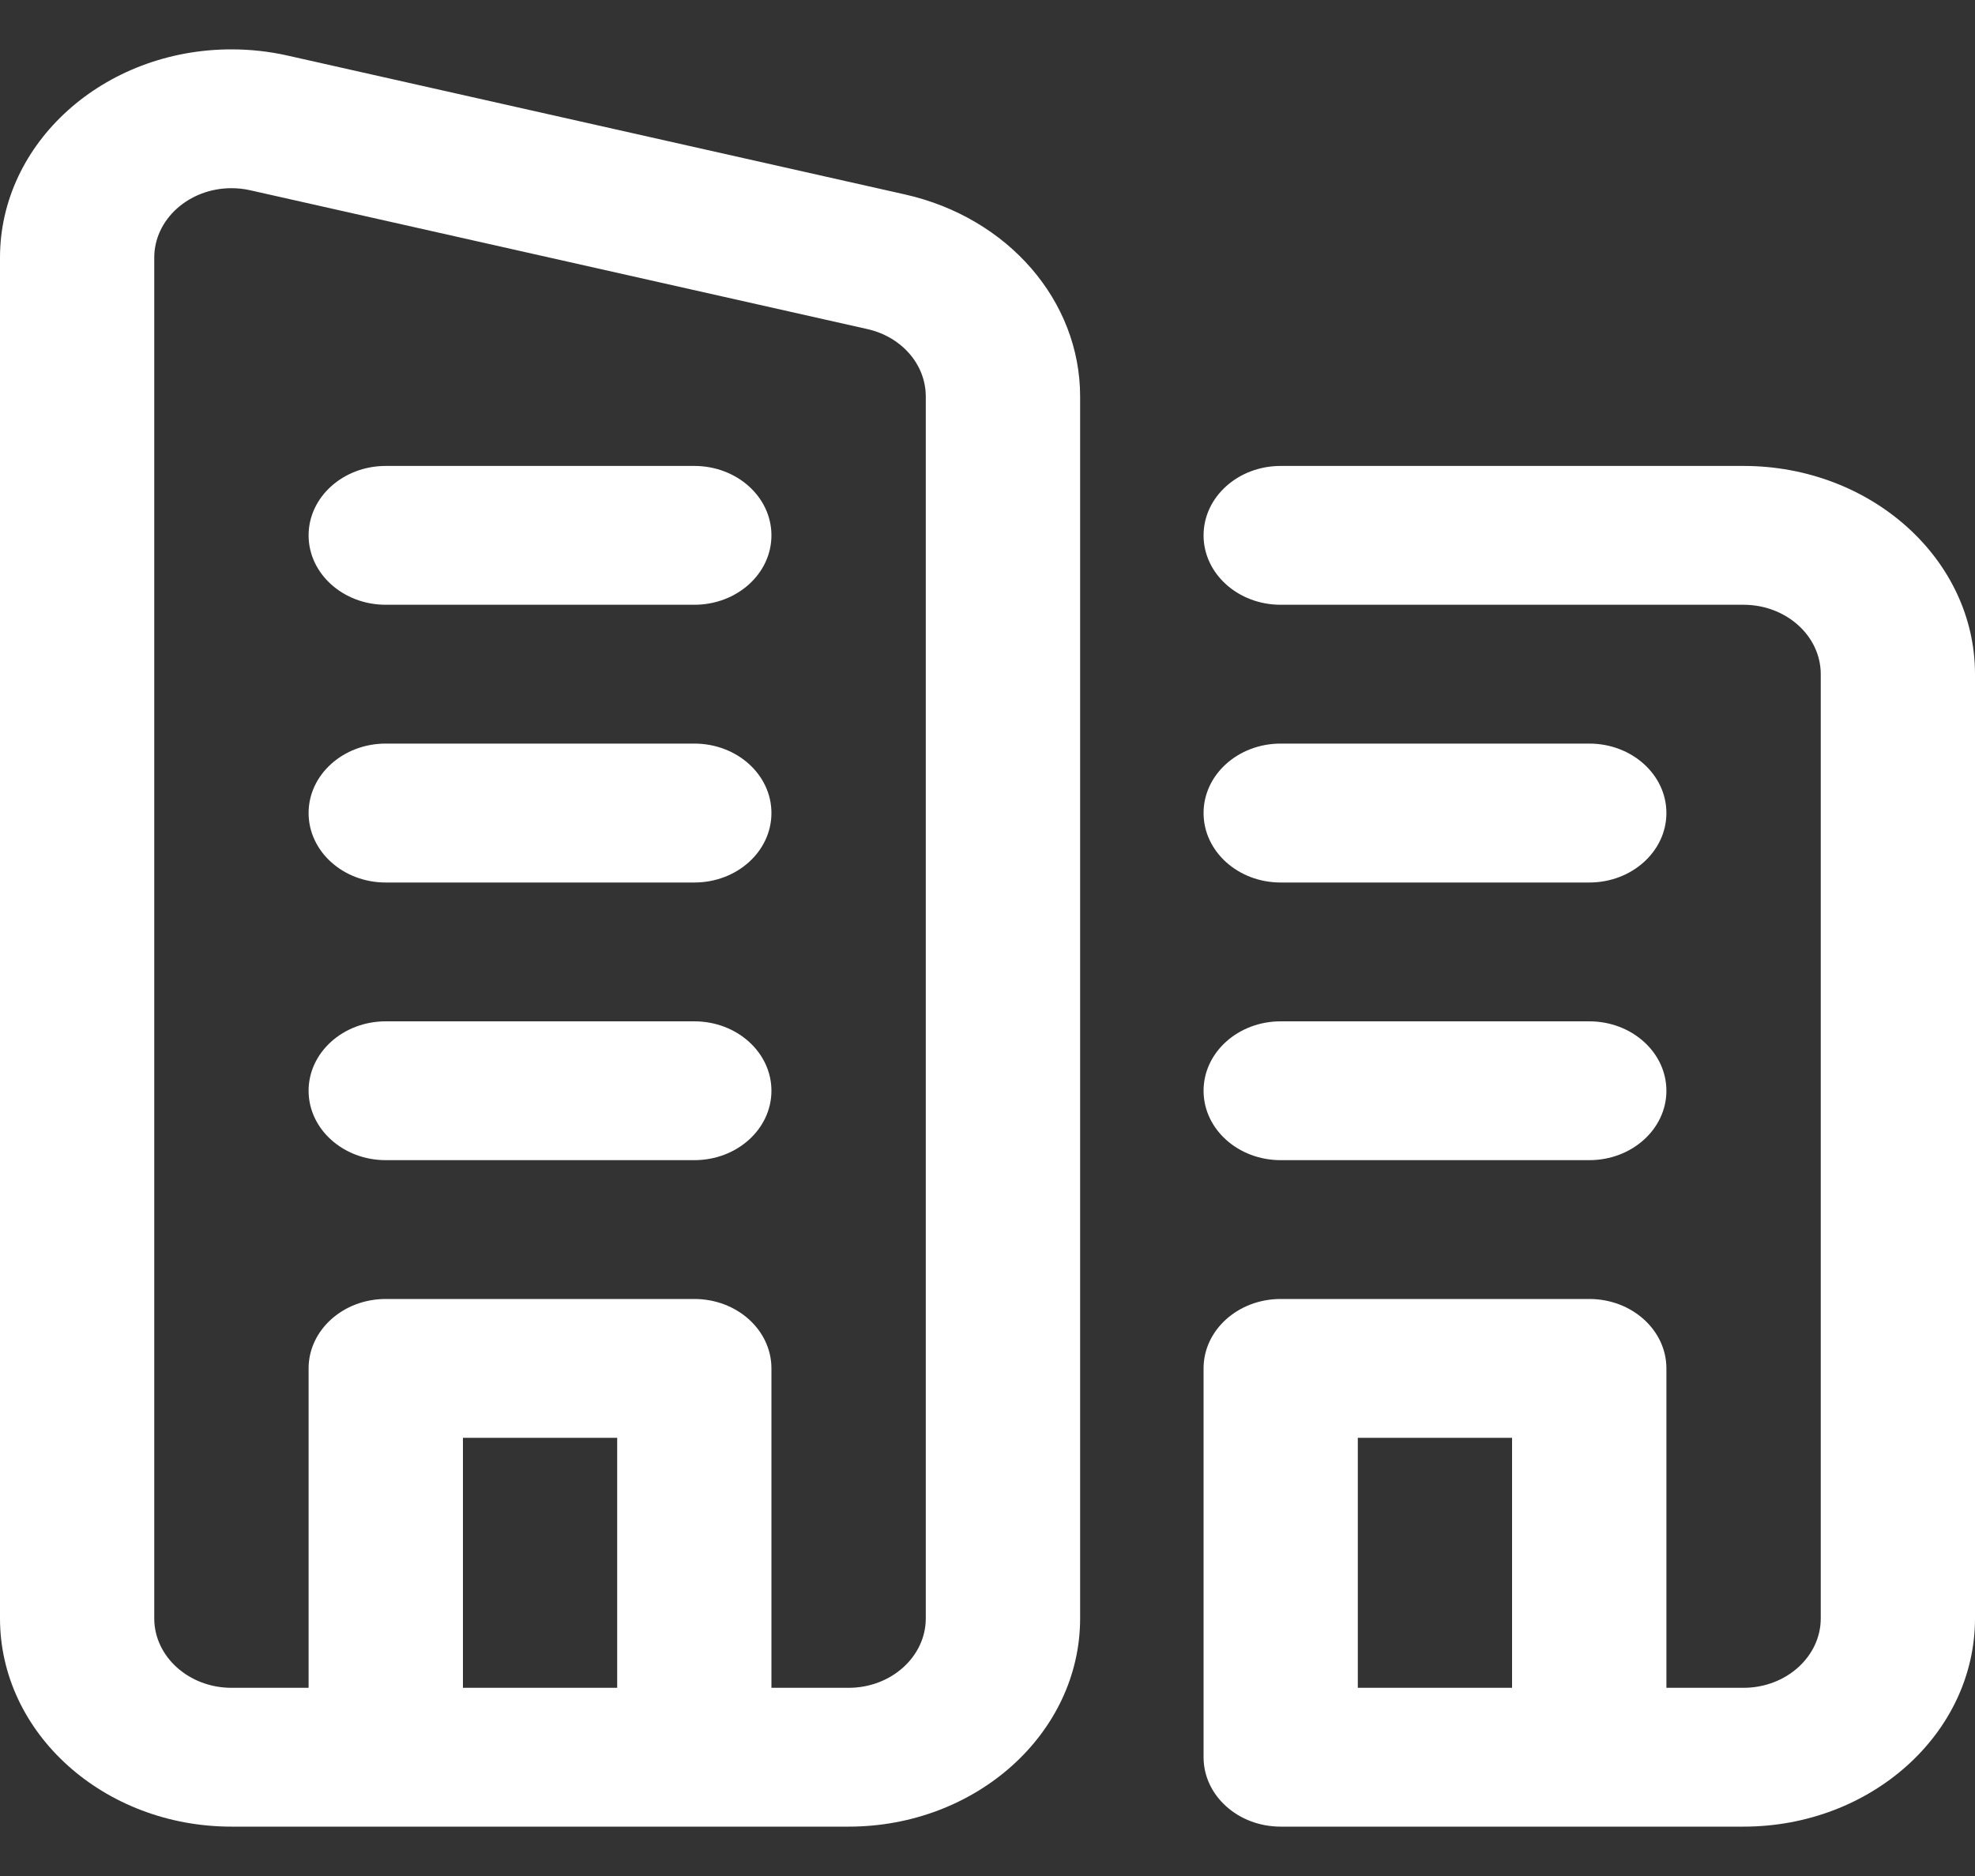
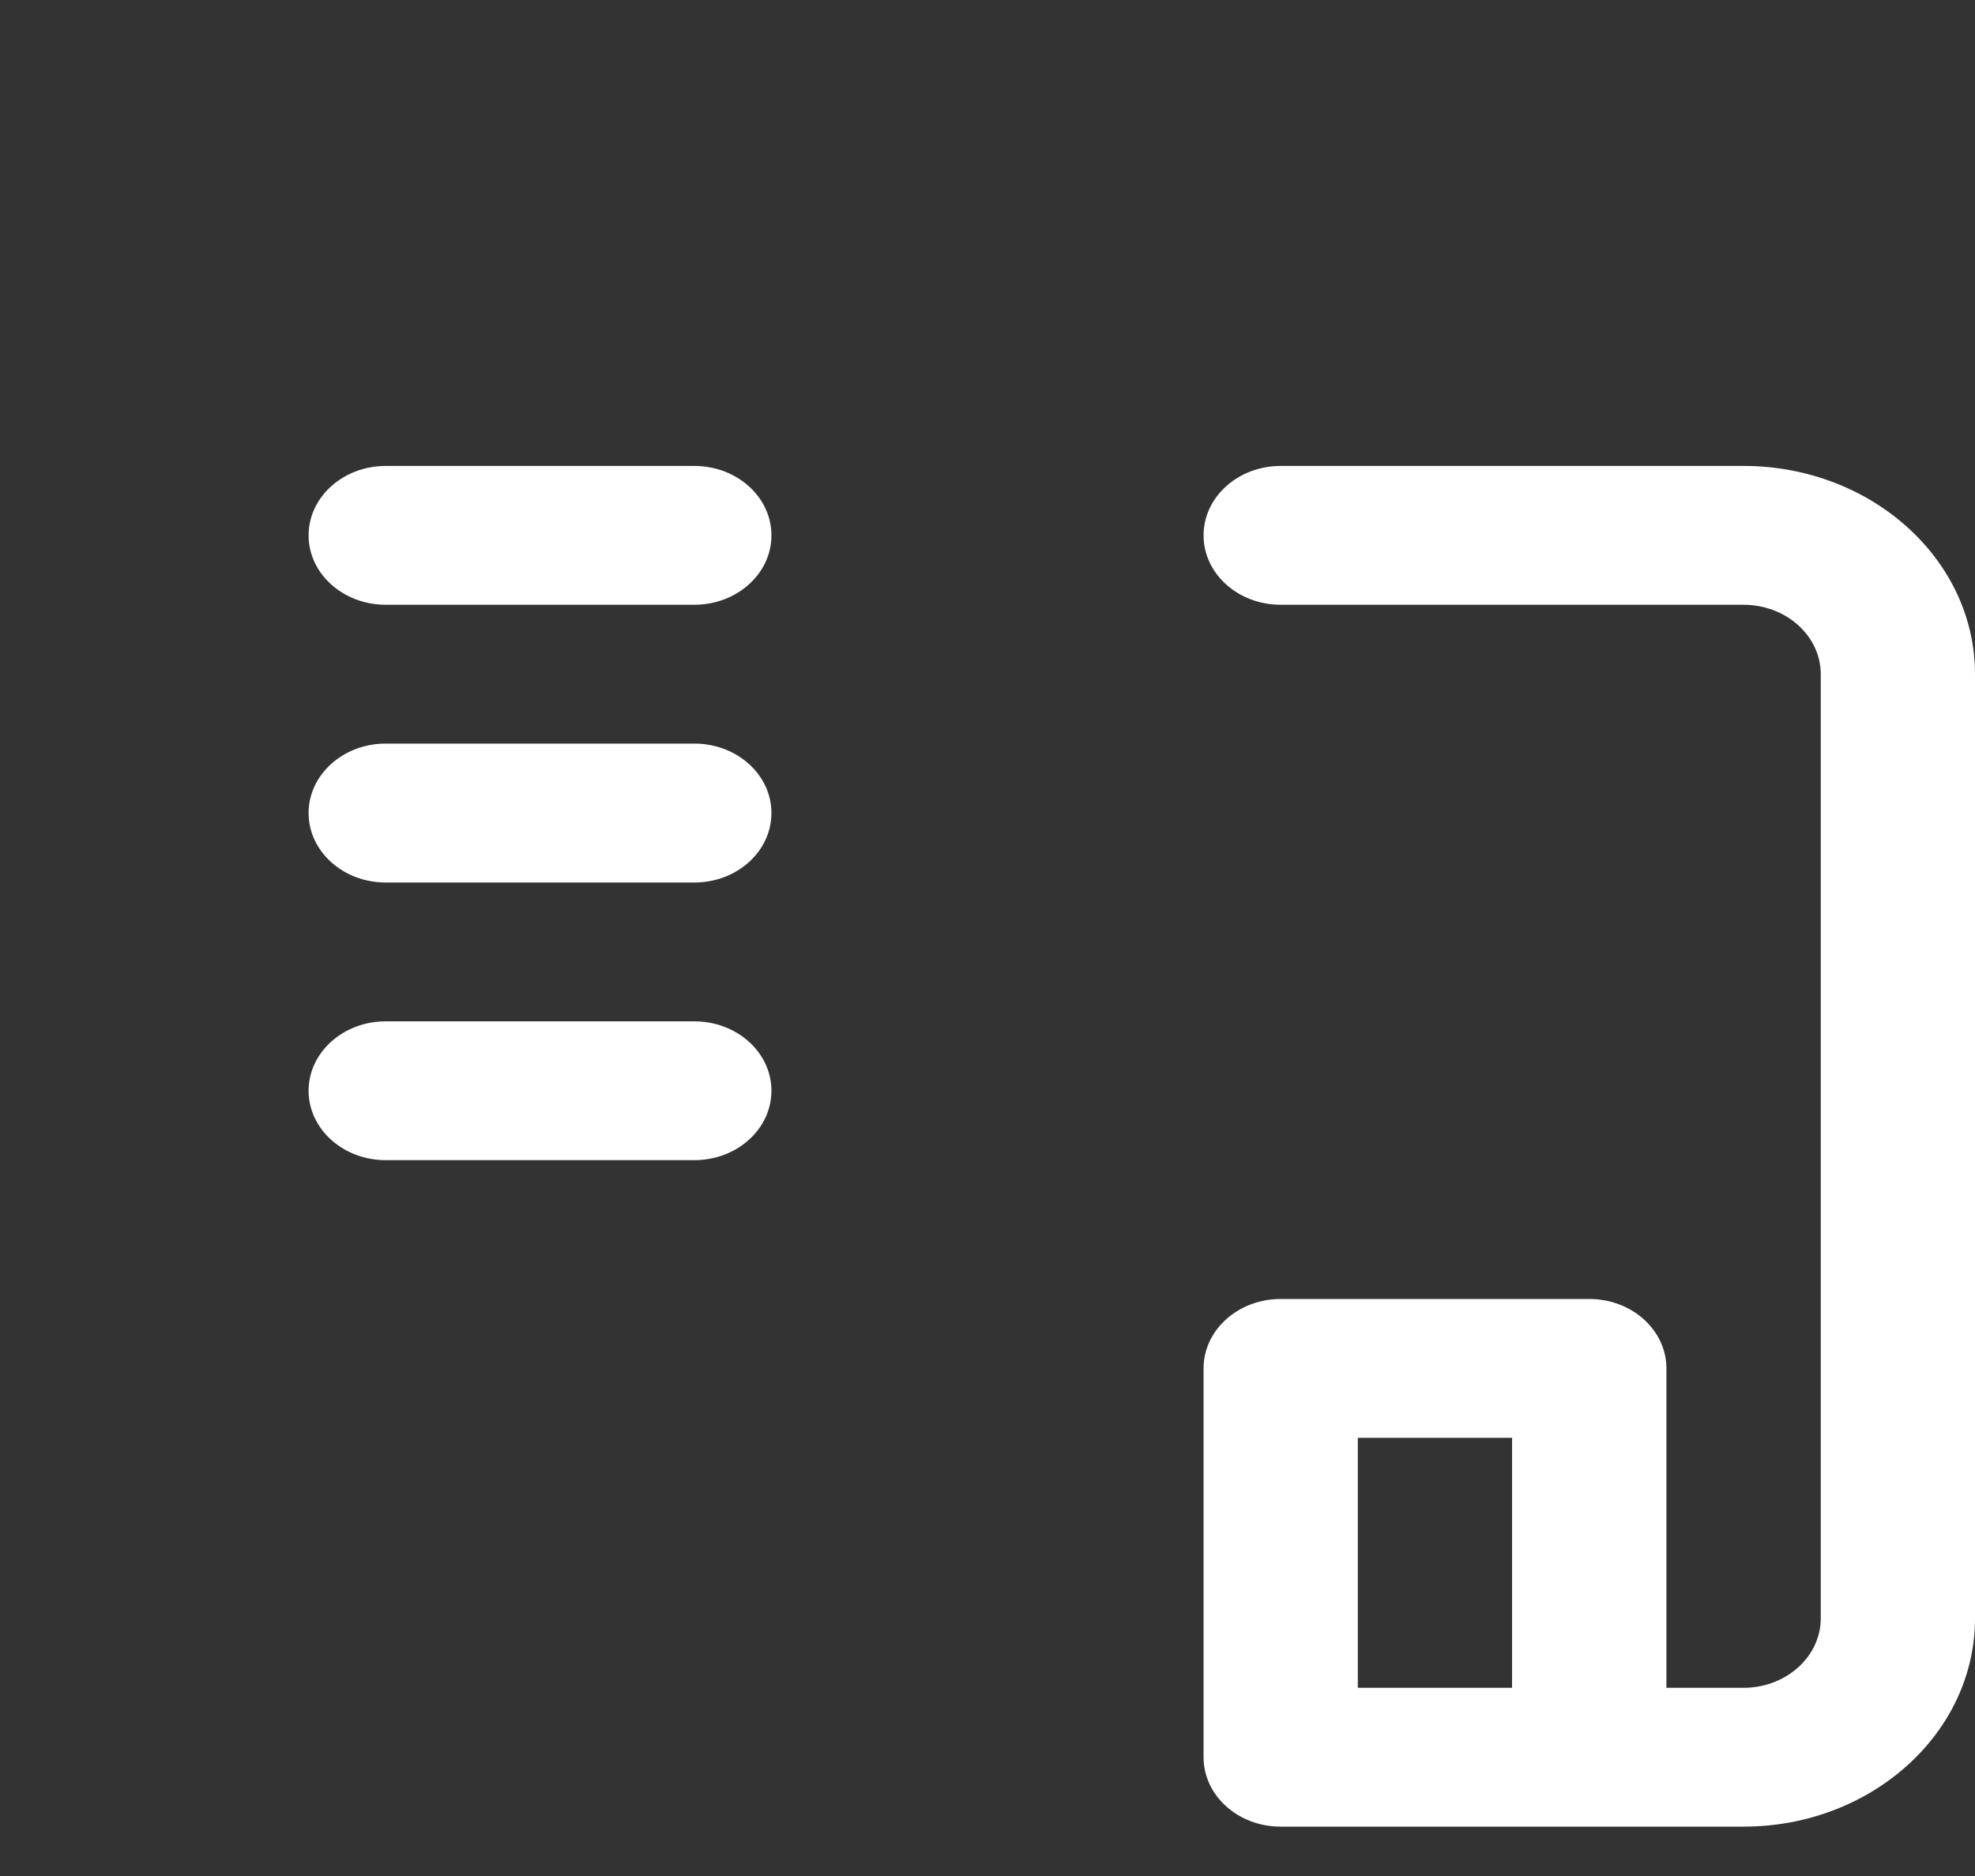
<svg xmlns="http://www.w3.org/2000/svg" width="20" height="19" viewBox="0 0 20 19" fill="none">
  <rect x="0" y="0" width="20" height="19" fill="#333333" stroke="none" />
  <path d="M7.031 11.75H3.906C3.475 11.75 3.125 11.435 3.125 11.047C3.125 10.659 3.475 10.344 3.906 10.344H7.031C7.463 10.344 7.812 10.659 7.812 11.047C7.812 11.435 7.463 11.75 7.031 11.75Z" fill="white" />
  <path d="M7.031 8.938H3.906C3.475 8.938 3.125 8.623 3.125 8.234C3.125 7.846 3.475 7.531 3.906 7.531H7.031C7.463 7.531 7.812 7.846 7.812 8.234C7.812 8.623 7.463 8.938 7.031 8.938Z" fill="white" />
  <path d="M7.031 6.125H3.906C3.475 6.125 3.125 5.81 3.125 5.422C3.125 5.034 3.475 4.719 3.906 4.719H7.031C7.463 4.719 7.812 5.034 7.812 5.422C7.812 5.81 7.463 6.125 7.031 6.125Z" fill="white" />
  <path d="M17.656 4.719H12.969C12.537 4.719 12.188 5.034 12.188 5.422C12.188 5.81 12.537 6.125 12.969 6.125H17.656C18.087 6.125 18.438 6.44 18.438 6.828V16.391C18.438 16.778 18.087 17.094 17.656 17.094H16.875V13.859C16.875 13.471 16.525 13.156 16.094 13.156H12.969C12.537 13.156 12.188 13.471 12.188 13.859V17.797C12.188 18.185 12.537 18.5 12.969 18.5H17.656C18.949 18.5 20 17.554 20 16.391V6.828C20 5.665 18.949 4.719 17.656 4.719ZM15.312 14.562V17.094H13.75V14.562H15.312Z" fill="white" />
-   <path d="M12.969 11.75H16.094C16.525 11.75 16.875 11.435 16.875 11.047C16.875 10.659 16.525 10.344 16.094 10.344H12.969C12.537 10.344 12.188 10.659 12.188 11.047C12.188 11.435 12.537 11.75 12.969 11.75Z" fill="white" />
-   <path d="M12.969 8.938H16.094C16.525 8.938 16.875 8.623 16.875 8.234C16.875 7.846 16.525 7.531 16.094 7.531H12.969C12.537 7.531 12.188 7.846 12.188 8.234C12.188 8.623 12.537 8.938 12.969 8.938Z" fill="white" />
-   <path d="M9.163 1.969L2.913 0.563C2.728 0.521 2.536 0.5 2.344 0.5C1.051 0.5 0 1.446 0 2.609V16.391C0 17.554 1.051 18.5 2.344 18.5H8.594C9.886 18.5 10.938 17.554 10.938 16.391V4.016C10.938 3.046 10.208 2.204 9.163 1.969ZM6.25 17.094H4.688V14.562H6.25V17.094ZM9.375 16.391C9.375 16.778 9.025 17.094 8.594 17.094H7.812V13.859C7.812 13.471 7.463 13.156 7.031 13.156H3.906C3.475 13.156 3.125 13.471 3.125 13.859V17.094H2.344C1.913 17.094 1.562 16.778 1.562 16.391V2.609C1.562 2.222 1.913 1.906 2.344 1.906C2.409 1.906 2.473 1.913 2.534 1.927L8.784 3.333C9.132 3.412 9.375 3.692 9.375 4.016V16.391Z" fill="white" />
</svg>